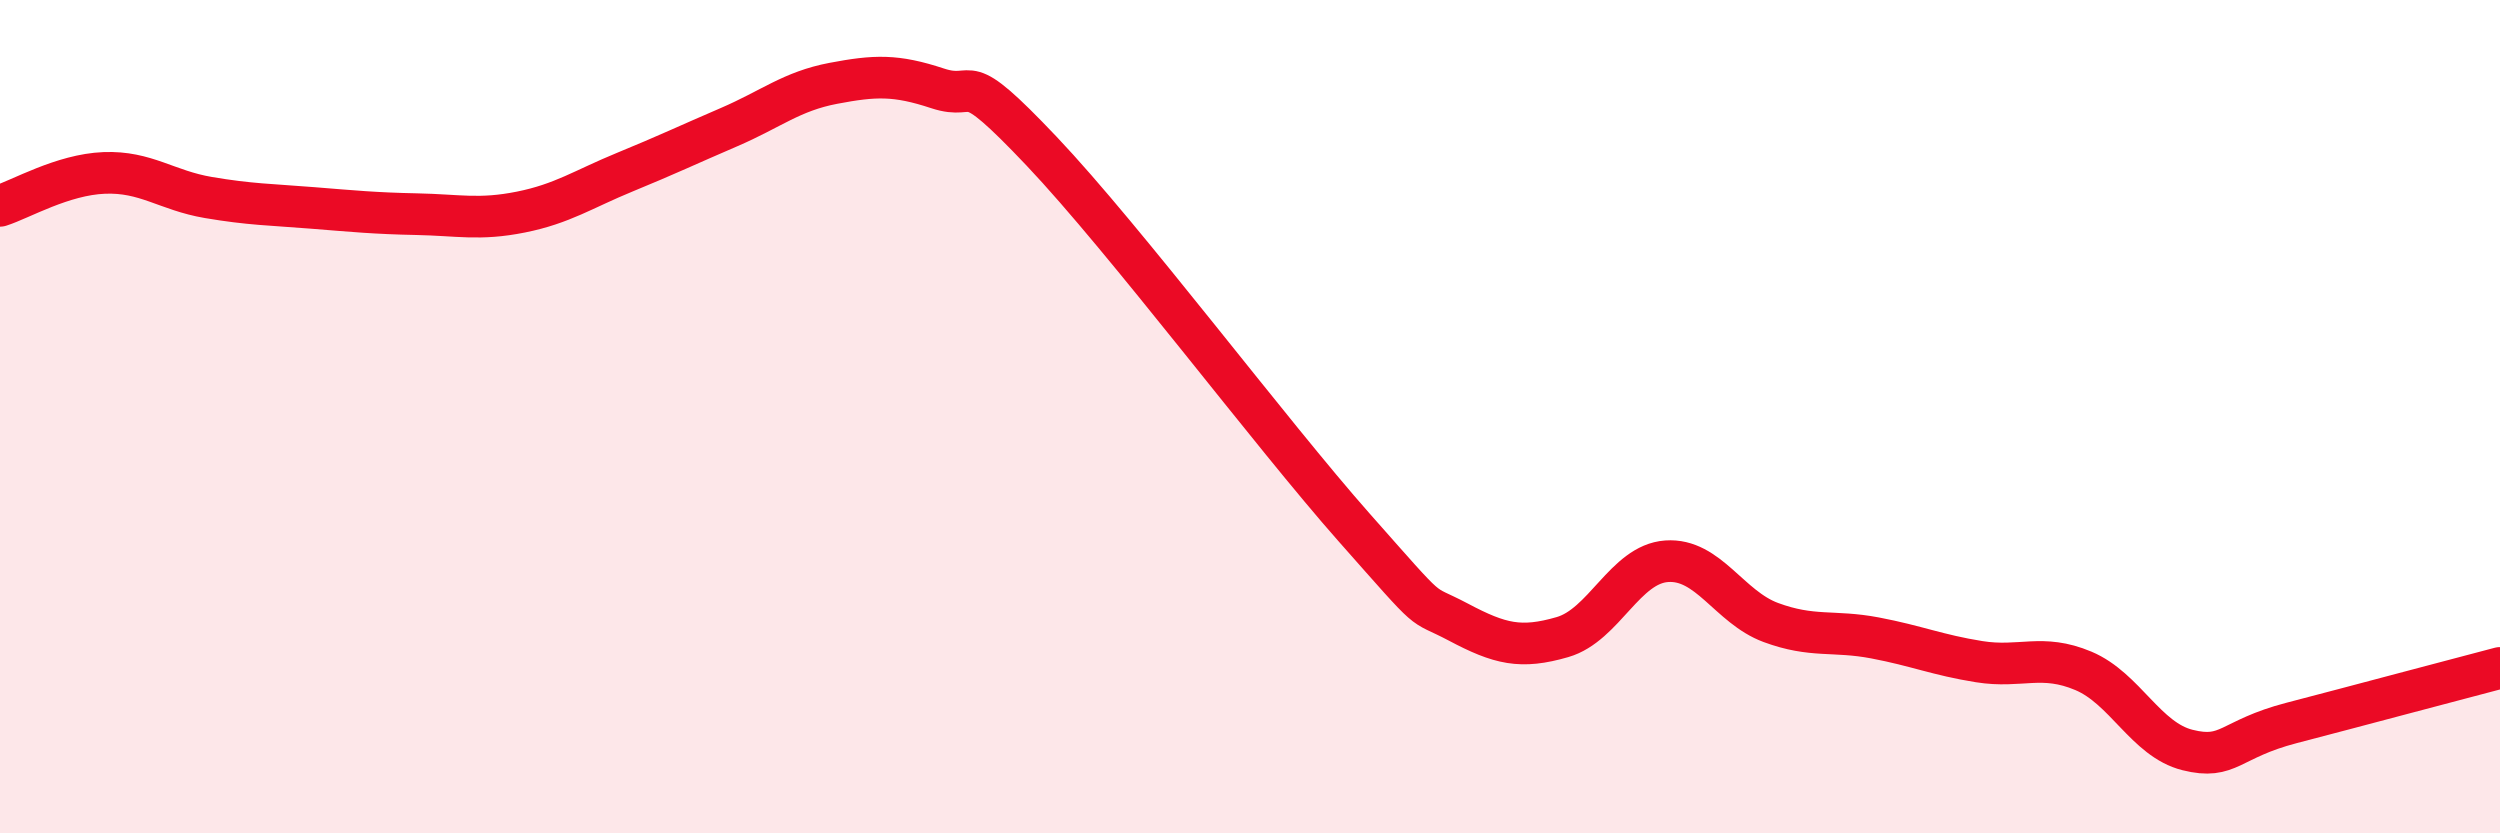
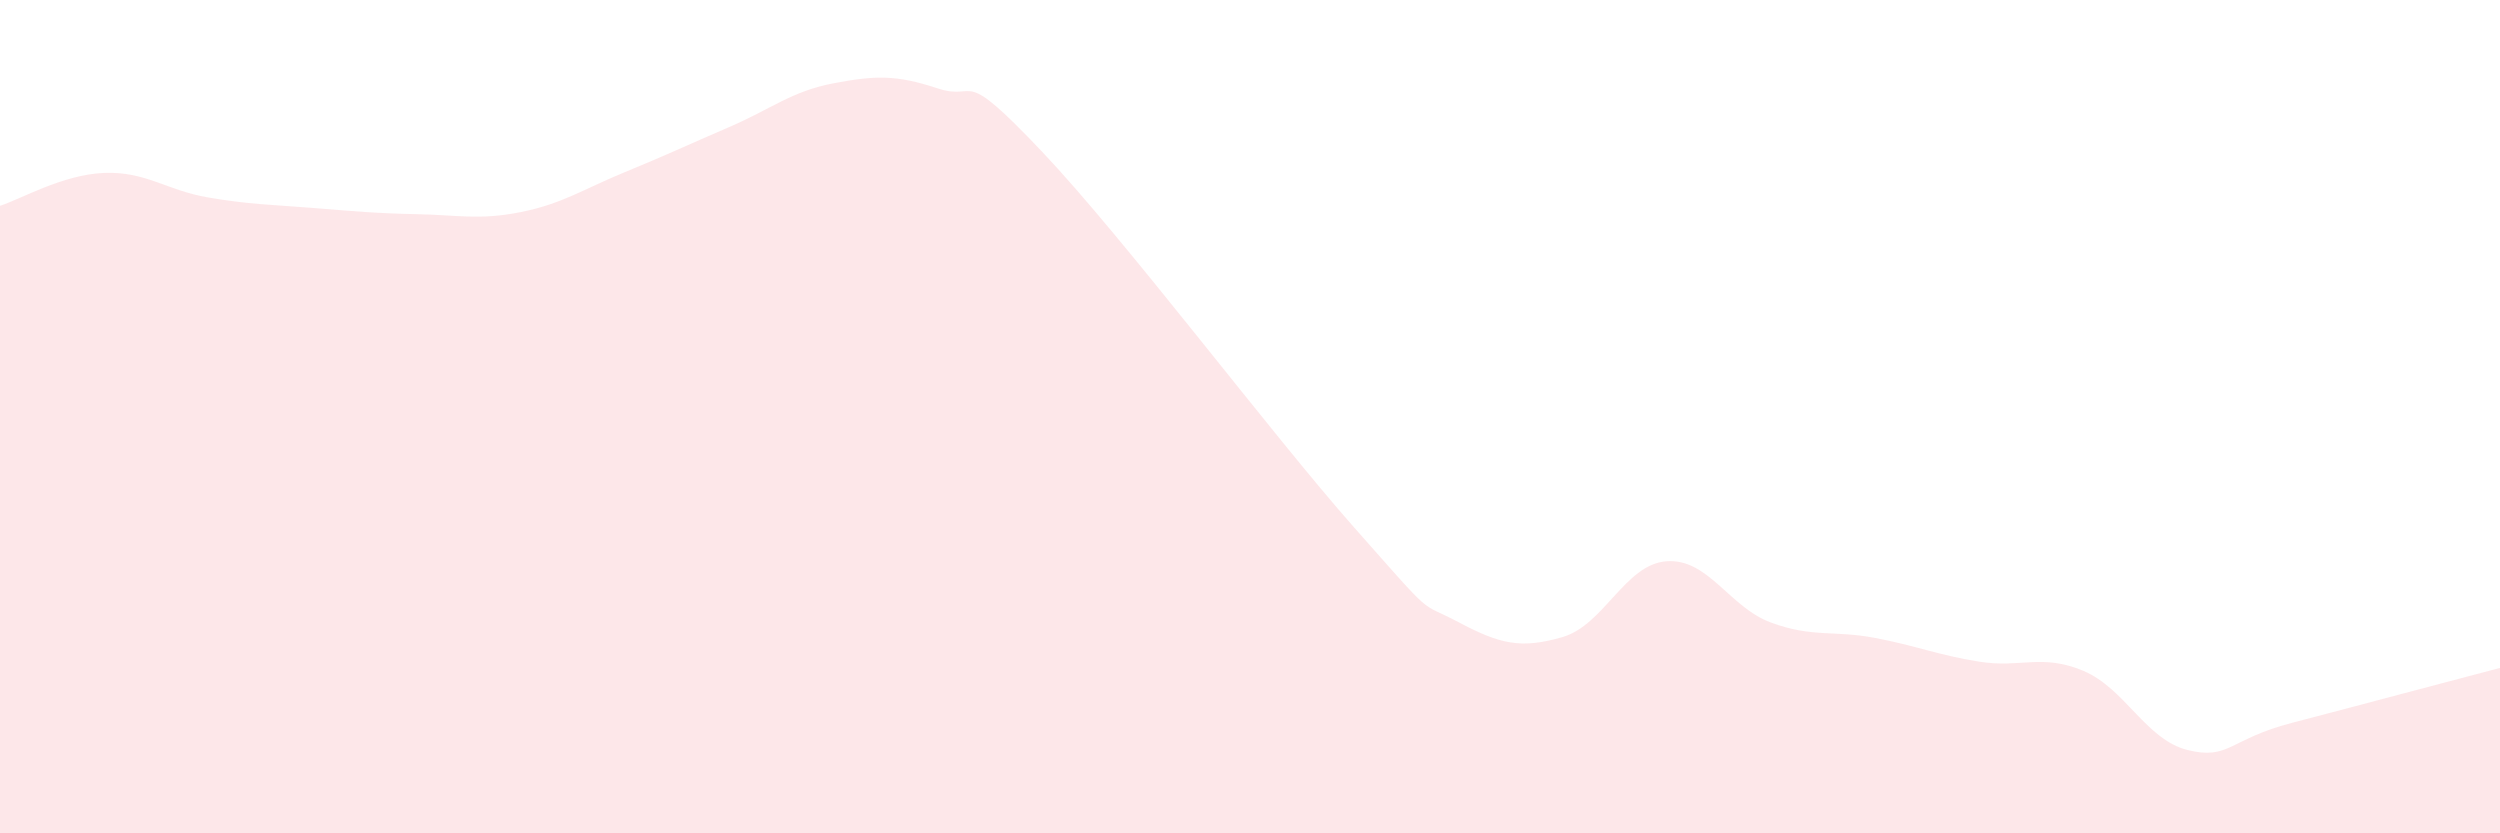
<svg xmlns="http://www.w3.org/2000/svg" width="60" height="20" viewBox="0 0 60 20">
  <path d="M 0,4.94 C 0.5,4.78 1.5,4.19 2.5,4.15 C 3.5,4.11 4,4.57 5,4.74 C 6,4.91 6.5,4.91 7.5,4.99 C 8.5,5.07 9,5.12 10,5.14 C 11,5.16 11.5,5.29 12.5,5.09 C 13.5,4.89 14,4.54 15,4.13 C 16,3.72 16.5,3.48 17.5,3.05 C 18.5,2.62 19,2.19 20,2 C 21,1.81 21.5,1.79 22.5,2.12 C 23.5,2.45 23,1.52 25,3.63 C 27,5.74 30.5,10.4 32.5,12.66 C 34.5,14.92 34,14.4 35,14.93 C 36,15.46 36.5,15.58 37.5,15.29 C 38.5,15 39,13.54 40,13.47 C 41,13.4 41.5,14.57 42.5,14.94 C 43.5,15.31 44,15.12 45,15.31 C 46,15.5 46.5,15.72 47.5,15.88 C 48.5,16.04 49,15.68 50,16.1 C 51,16.52 51.5,17.75 52.5,18 C 53.5,18.25 53.5,17.74 55,17.35 C 56.5,16.96 59,16.29 60,16.03L60 20L0 20Z" fill="#EB0A25" opacity="0.1" stroke-linecap="round" stroke-linejoin="round" />
-   <path d="M 0,4.94 C 0.5,4.78 1.5,4.19 2.5,4.15 C 3.5,4.11 4,4.57 5,4.74 C 6,4.91 6.5,4.91 7.5,4.99 C 8.5,5.07 9,5.12 10,5.14 C 11,5.16 11.5,5.29 12.5,5.09 C 13.5,4.89 14,4.54 15,4.13 C 16,3.72 16.5,3.48 17.5,3.05 C 18.5,2.62 19,2.19 20,2 C 21,1.81 21.5,1.79 22.5,2.12 C 23.5,2.45 23,1.52 25,3.63 C 27,5.74 30.5,10.4 32.5,12.66 C 34.5,14.92 34,14.4 35,14.93 C 36,15.46 36.5,15.58 37.5,15.29 C 38.5,15 39,13.54 40,13.47 C 41,13.4 41.5,14.57 42.5,14.94 C 43.5,15.31 44,15.12 45,15.31 C 46,15.5 46.5,15.72 47.5,15.88 C 48.5,16.04 49,15.68 50,16.1 C 51,16.52 51.5,17.75 52.5,18 C 53.5,18.25 53.5,17.74 55,17.35 C 56.5,16.96 59,16.29 60,16.03" stroke="#EB0A25" stroke-width="1" fill="none" stroke-linecap="round" stroke-linejoin="round" />
</svg>